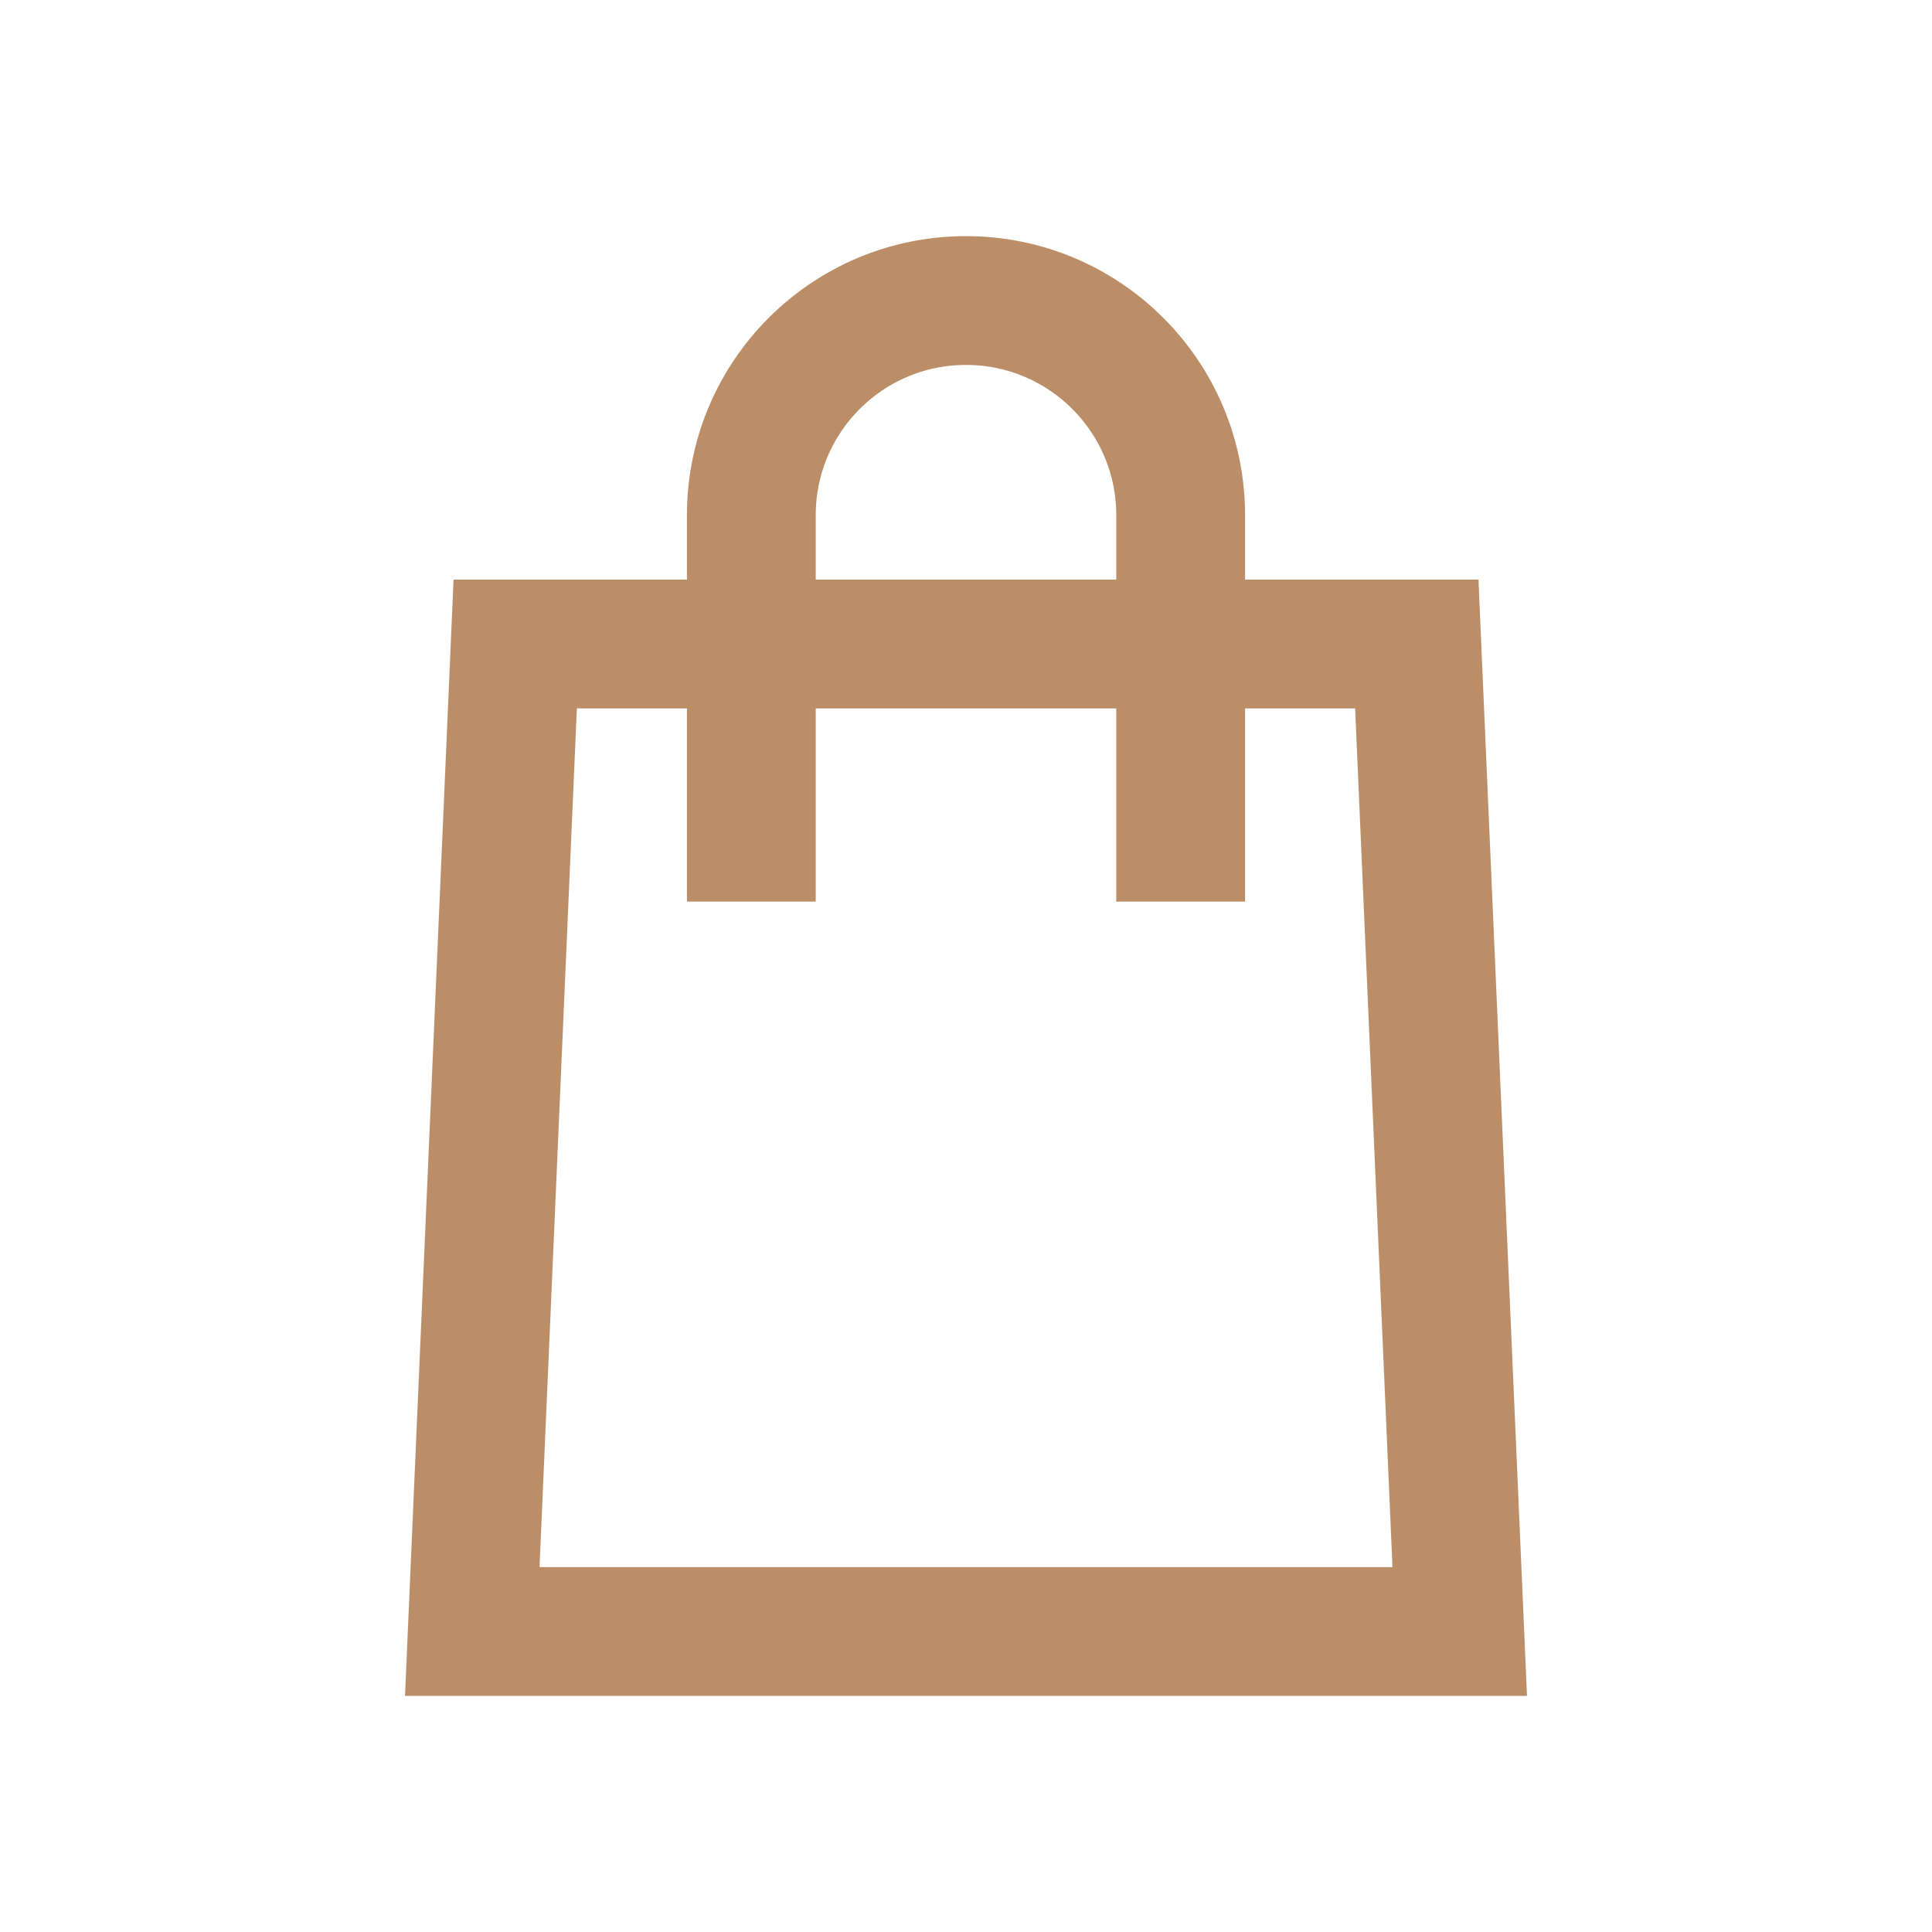
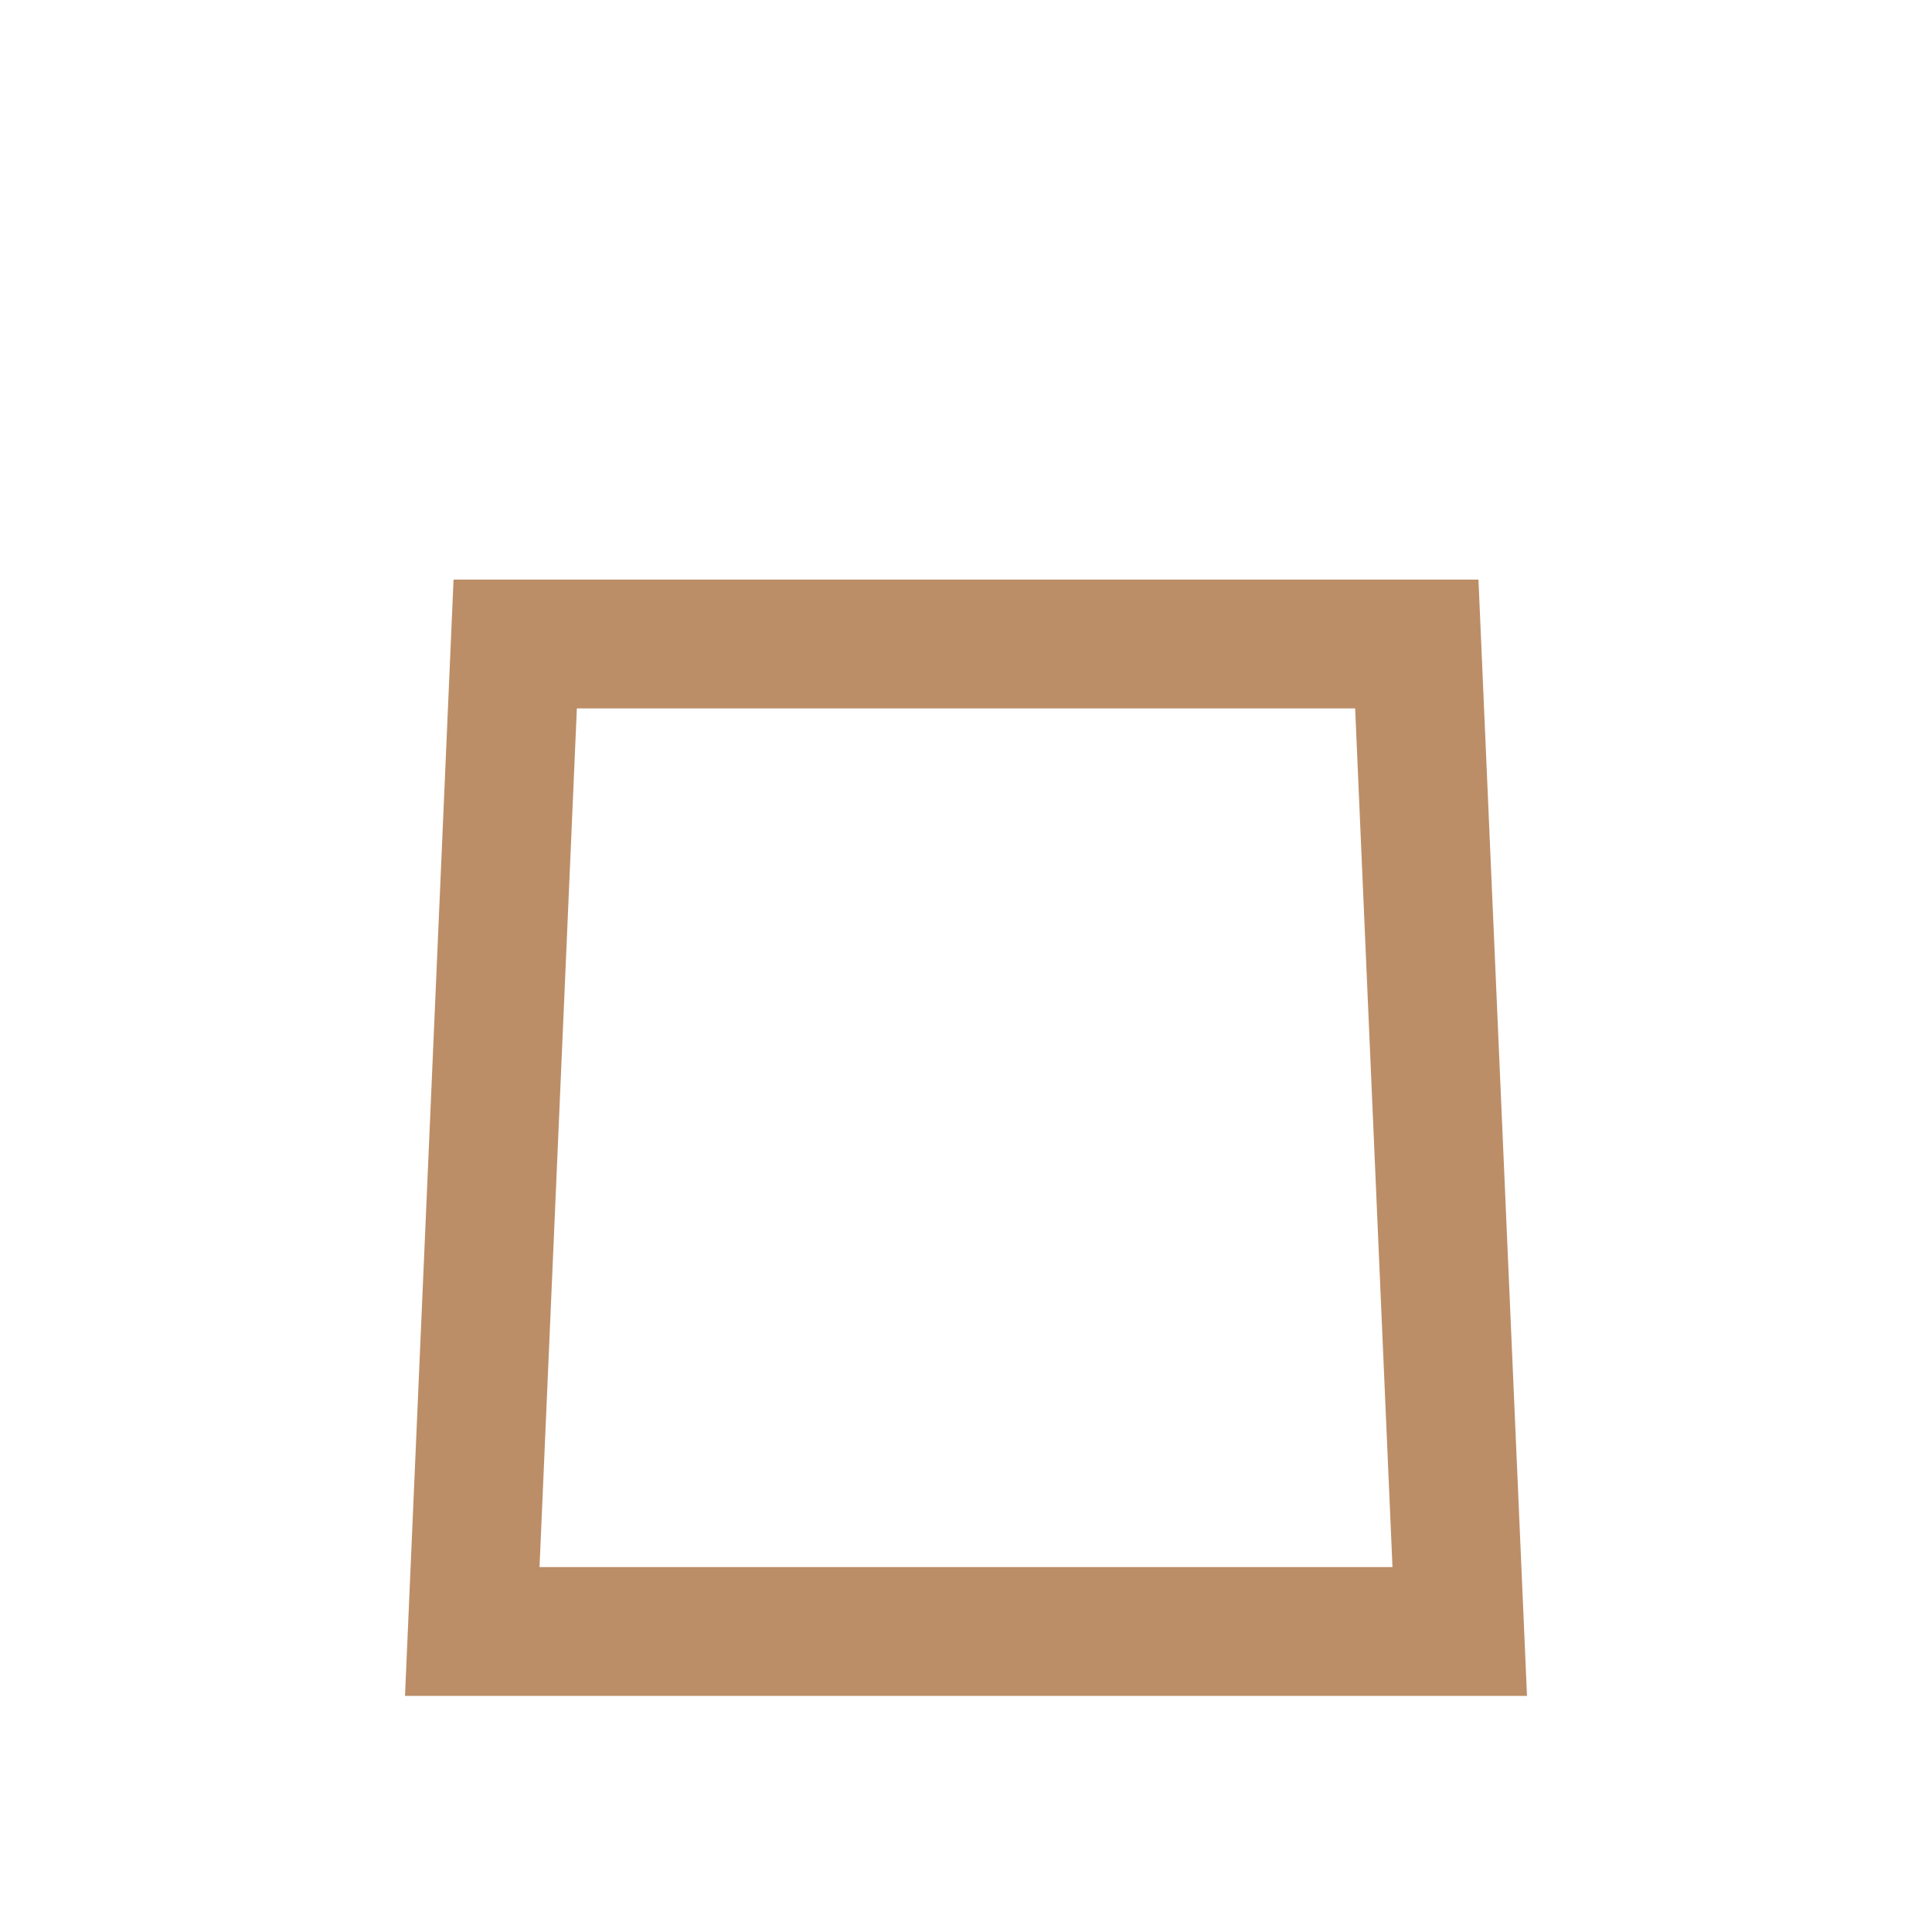
<svg xmlns="http://www.w3.org/2000/svg" width="90" height="90" viewBox="0 0 90 90" fill="none">
  <path d="M24 30H66L68 76H22L24 30Z" stroke="#BC8E67" stroke-width="6" />
-   <path d="M55 42V24C55 18.477 50.523 14 45 14V14C39.477 14 35 18.477 35 24V42" stroke="#BC8E67" stroke-width="6" />
</svg>